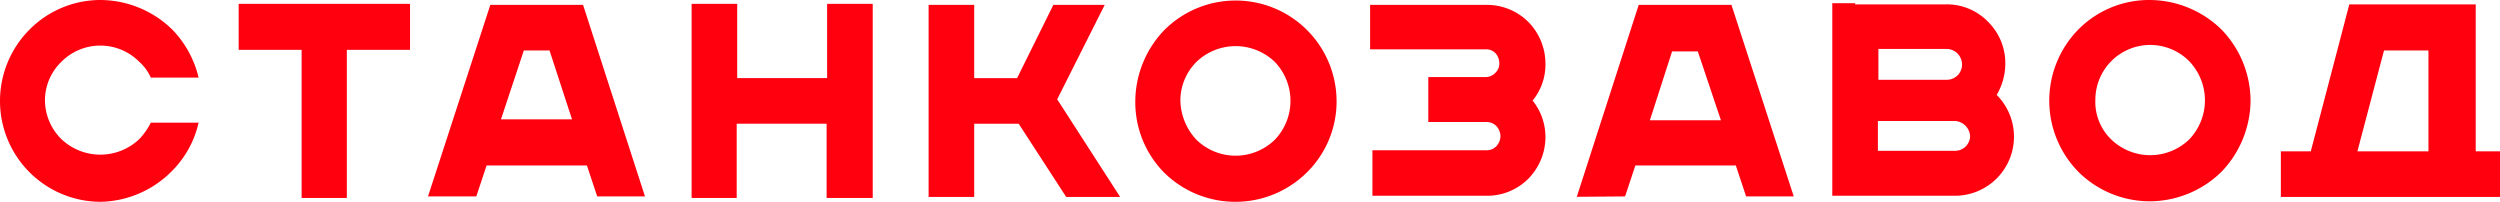
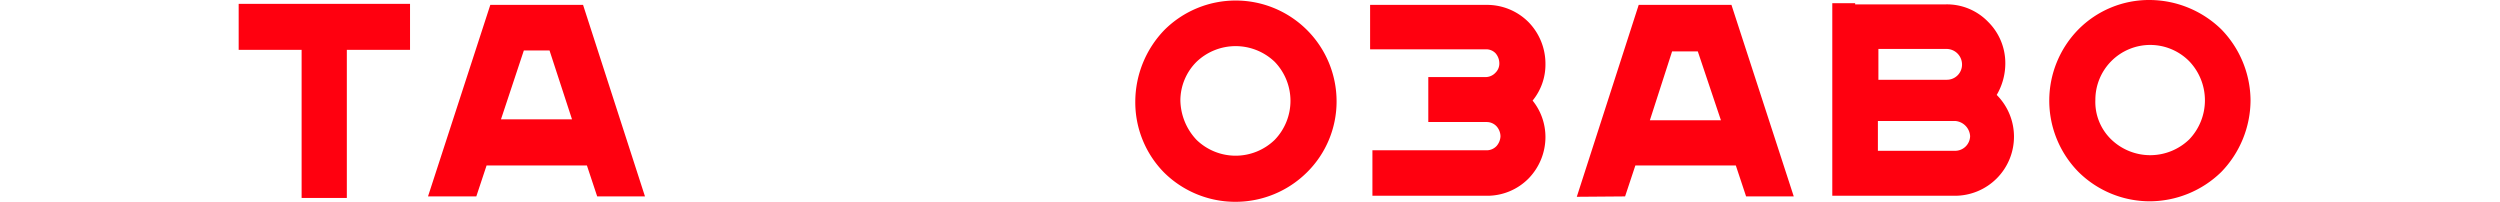
<svg xmlns="http://www.w3.org/2000/svg" id="Layer_1" data-name="Layer 1" viewBox="0 0 194.62 15.71">
  <defs>
    <style>.cls-1{fill:#ff000f;}</style>
  </defs>
  <path class="cls-1" d="M164.35,10.85a4.37,4.37,0,0,0,6.08,0,4.4,4.4,0,0,0,0-6.08,4.27,4.27,0,0,0-7.31,3A4.06,4.06,0,0,0,164.35,10.85Zm3,4.82a7.89,7.89,0,0,1-5.54-2.28,7.91,7.91,0,0,1,0-11.11A7.75,7.75,0,0,1,167.35,0a8.05,8.05,0,0,1,5.57,2.28,8,8,0,0,1,2.28,5.53,8.06,8.06,0,0,1-2.28,5.58A8,8,0,0,1,167.35,15.67Z" />
  <path class="cls-1" d="M144.42.34h7.09a4.46,4.46,0,0,1,3.25,1.35,4.52,4.52,0,0,1,1.35,3.25,4.86,4.86,0,0,1-.67,2.45,4.6,4.6,0,0,1-3.25,7.85h-9.55V.25h1.78Zm1.77,5.87h5.36A1.18,1.18,0,0,0,152.74,5a1.21,1.21,0,0,0-1.19-1.19h-5.32V6.21Zm6,3.21h-6v2.32h6a1.17,1.17,0,0,0,1.18-1.14A1.26,1.26,0,0,0,152.23,9.42Z" />
  <path class="cls-1" d="M132.17,4h-2l-1.73,5.36h5.53Zm-9.42,11.32L127.57.38h7.22l4.85,14.91h-3.71l-.8-2.41h-7.82l-.8,2.41Z" />
  <path class="cls-1" d="M93.15,10.89a4.37,4.37,0,0,0,6.08,0,4.37,4.37,0,0,0,0-6.08,4.4,4.4,0,0,0-6.08,0,4.26,4.26,0,0,0-1.26,3A4.58,4.58,0,0,0,93.15,10.89Zm3,4.82a7.88,7.88,0,0,1-5.53-2.28A7.79,7.79,0,0,1,88.38,7.9a8.06,8.06,0,0,1,2.28-5.58,7.86,7.86,0,0,1,11.07,0,7.85,7.85,0,0,1,2.32,5.58,7.75,7.75,0,0,1-2.32,5.53A7.89,7.89,0,0,1,96.19,15.71Z" />
-   <path class="cls-1" d="M75.84.38v5.7h3.34L82,.38h4L82.3,7.73l4.9,7.6H83L79.3,9.63H75.84v5.7H72.29V.38Z" />
-   <path class="cls-1" d="M67.94.3V15.41H64.35V9.63h-7v5.78H53.84V.3h3.55V6.08h7V.3Z" />
  <path class="cls-1" d="M27,3.88V15.41H23.48V3.88h-4.9V.3H31.92V3.88Z" />
-   <path class="cls-1" d="M7.81,15.71A7.85,7.85,0,0,1,0,7.85,7.88,7.88,0,0,1,2.28,2.32,7.79,7.79,0,0,1,7.81,0a8.06,8.06,0,0,1,5.58,2.28,8,8,0,0,1,2.07,3.76H11.74a3.59,3.59,0,0,0-.89-1.22,4.27,4.27,0,0,0-6.08,0,4.17,4.17,0,0,0-1.27,3,4.27,4.27,0,0,0,1.27,3,4.4,4.4,0,0,0,6.08,0,5.29,5.29,0,0,0,.89-1.27h3.72a7.74,7.74,0,0,1-2.07,3.76A8,8,0,0,1,7.81,15.71Z" />
-   <path class="cls-1" d="M189.09,3.93h-3.5l-2.07,7.85h5.53V3.93Zm5.53,11.4H177.56V11.78h2.33l3-11.44h9.84V11.78h1.94Z" />
  <path class="cls-1" d="M113.13,6h2.53a1.05,1.05,0,0,0,.76-.34,1,1,0,0,0,.3-.76,1.2,1.2,0,0,0-.3-.76,1,1,0,0,0-.76-.3h-9V.38h9.08A4.56,4.56,0,0,1,119,1.73,4.64,4.64,0,0,1,120.31,5a4.42,4.42,0,0,1-1,2.83,4.52,4.52,0,0,1,1,2.83A4.63,4.63,0,0,1,119,13.89a4.52,4.52,0,0,1-3.25,1.35h-8.91V11.7h8.91a1.05,1.05,0,0,0,.76-.34,1.22,1.22,0,0,0,.3-.76,1.2,1.2,0,0,0-.3-.76,1.05,1.05,0,0,0-.76-.34h-4.56V6h2Z" />
  <path class="cls-1" d="M42.78,3.93h-2L39,9.29h5.53ZM33.32,15.29,38.17.38h7.22l4.82,14.91H46.49l-.8-2.41H37.88l-.8,2.41Z" />
</svg>